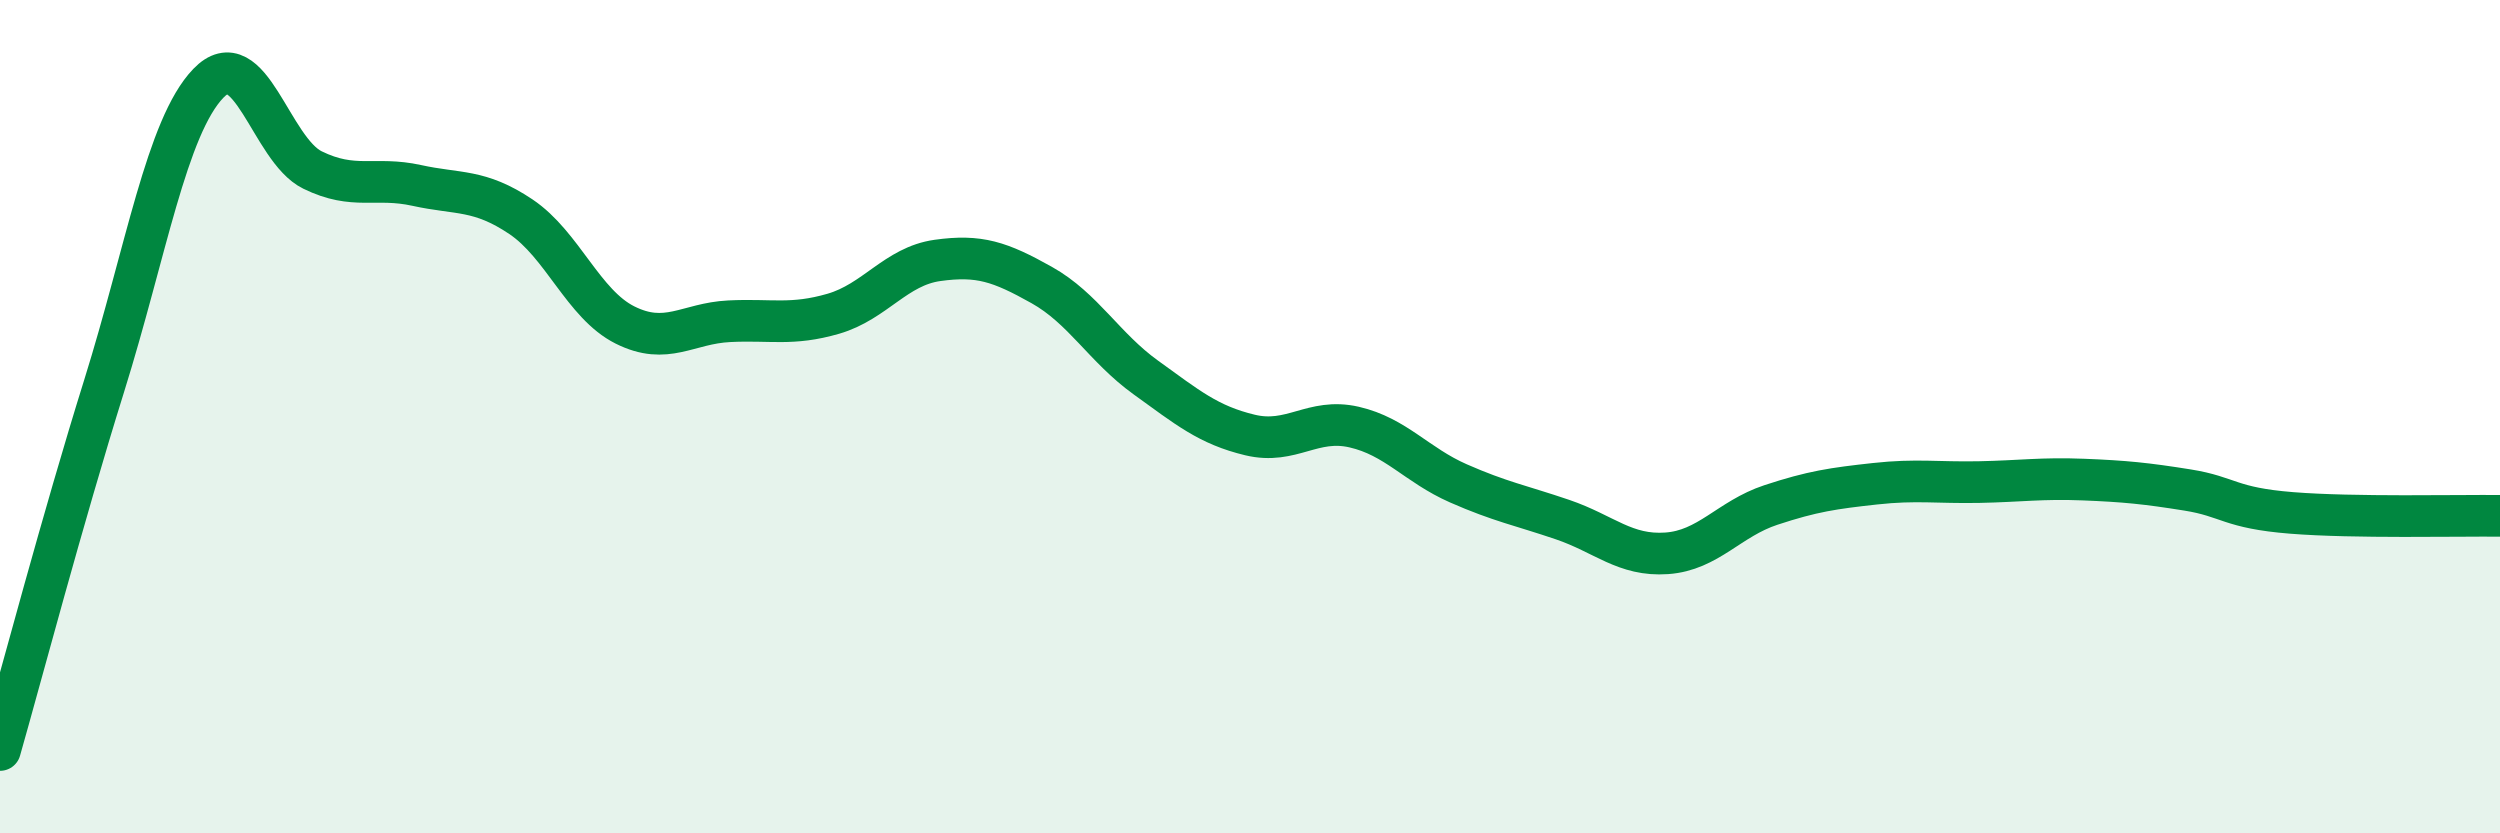
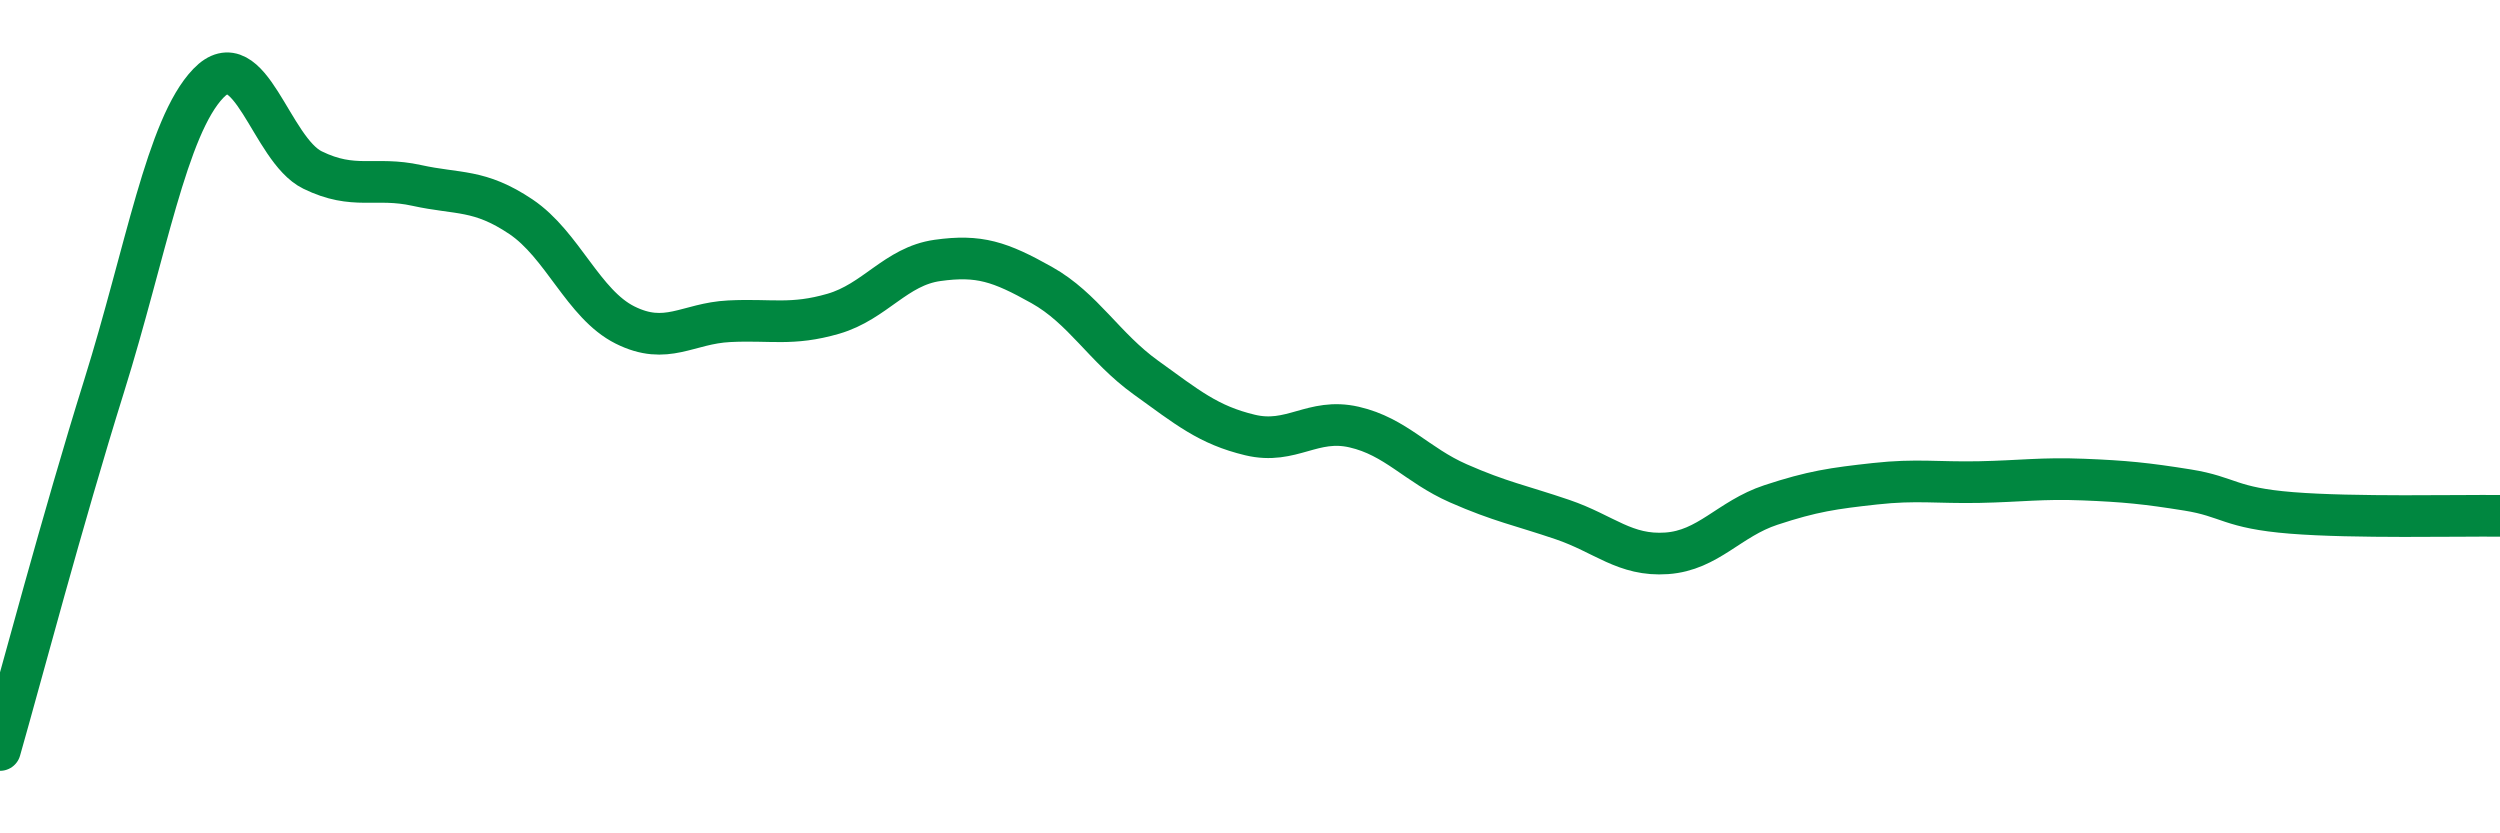
<svg xmlns="http://www.w3.org/2000/svg" width="60" height="20" viewBox="0 0 60 20">
-   <path d="M 0,18 C 0.5,16.25 1.5,12.46 2.5,9.26 C 3.5,6.06 4,3.04 5,2 C 6,0.96 6.5,3.59 7.5,4.08 C 8.5,4.57 9,4.23 10,4.45 C 11,4.67 11.5,4.53 12.5,5.2 C 13.5,5.87 14,7.3 15,7.8 C 16,8.3 16.5,7.76 17.5,7.71 C 18.5,7.66 19,7.82 20,7.53 C 21,7.24 21.5,6.39 22.5,6.25 C 23.5,6.11 24,6.28 25,6.84 C 26,7.4 26.5,8.34 27.5,9.06 C 28.5,9.78 29,10.2 30,10.44 C 31,10.68 31.5,10.02 32.5,10.25 C 33.5,10.48 34,11.16 35,11.6 C 36,12.04 36.5,12.13 37.5,12.47 C 38.5,12.81 39,13.35 40,13.28 C 41,13.21 41.5,12.45 42.5,12.12 C 43.5,11.79 44,11.72 45,11.61 C 46,11.5 46.5,11.59 47.5,11.57 C 48.5,11.55 49,11.47 50,11.51 C 51,11.55 51.5,11.6 52.5,11.76 C 53.5,11.92 53.5,12.19 55,12.31 C 56.5,12.43 59,12.37 60,12.38L60 20L0 20Z" fill="#008740" opacity="0.1" stroke-linecap="round" stroke-linejoin="round" />
  <path d="M 0,18 C 0.5,16.25 1.5,12.46 2.5,9.26 C 3.5,6.06 4,3.04 5,2 C 6,0.96 6.5,3.59 7.5,4.08 C 8.5,4.57 9,4.23 10,4.45 C 11,4.67 11.5,4.53 12.5,5.2 C 13.5,5.87 14,7.3 15,7.8 C 16,8.3 16.5,7.76 17.5,7.71 C 18.5,7.66 19,7.82 20,7.53 C 21,7.24 21.5,6.39 22.5,6.25 C 23.5,6.11 24,6.28 25,6.84 C 26,7.4 26.5,8.34 27.5,9.06 C 28.5,9.78 29,10.2 30,10.44 C 31,10.68 31.5,10.02 32.5,10.25 C 33.5,10.48 34,11.16 35,11.6 C 36,12.04 36.5,12.13 37.5,12.47 C 38.5,12.81 39,13.35 40,13.28 C 41,13.21 41.5,12.45 42.5,12.12 C 43.5,11.79 44,11.72 45,11.61 C 46,11.5 46.5,11.59 47.5,11.57 C 48.5,11.55 49,11.47 50,11.51 C 51,11.55 51.5,11.6 52.5,11.76 C 53.5,11.92 53.5,12.19 55,12.31 C 56.5,12.43 59,12.37 60,12.38" stroke="#008740" stroke-width="1" fill="none" stroke-linecap="round" stroke-linejoin="round" />
</svg>